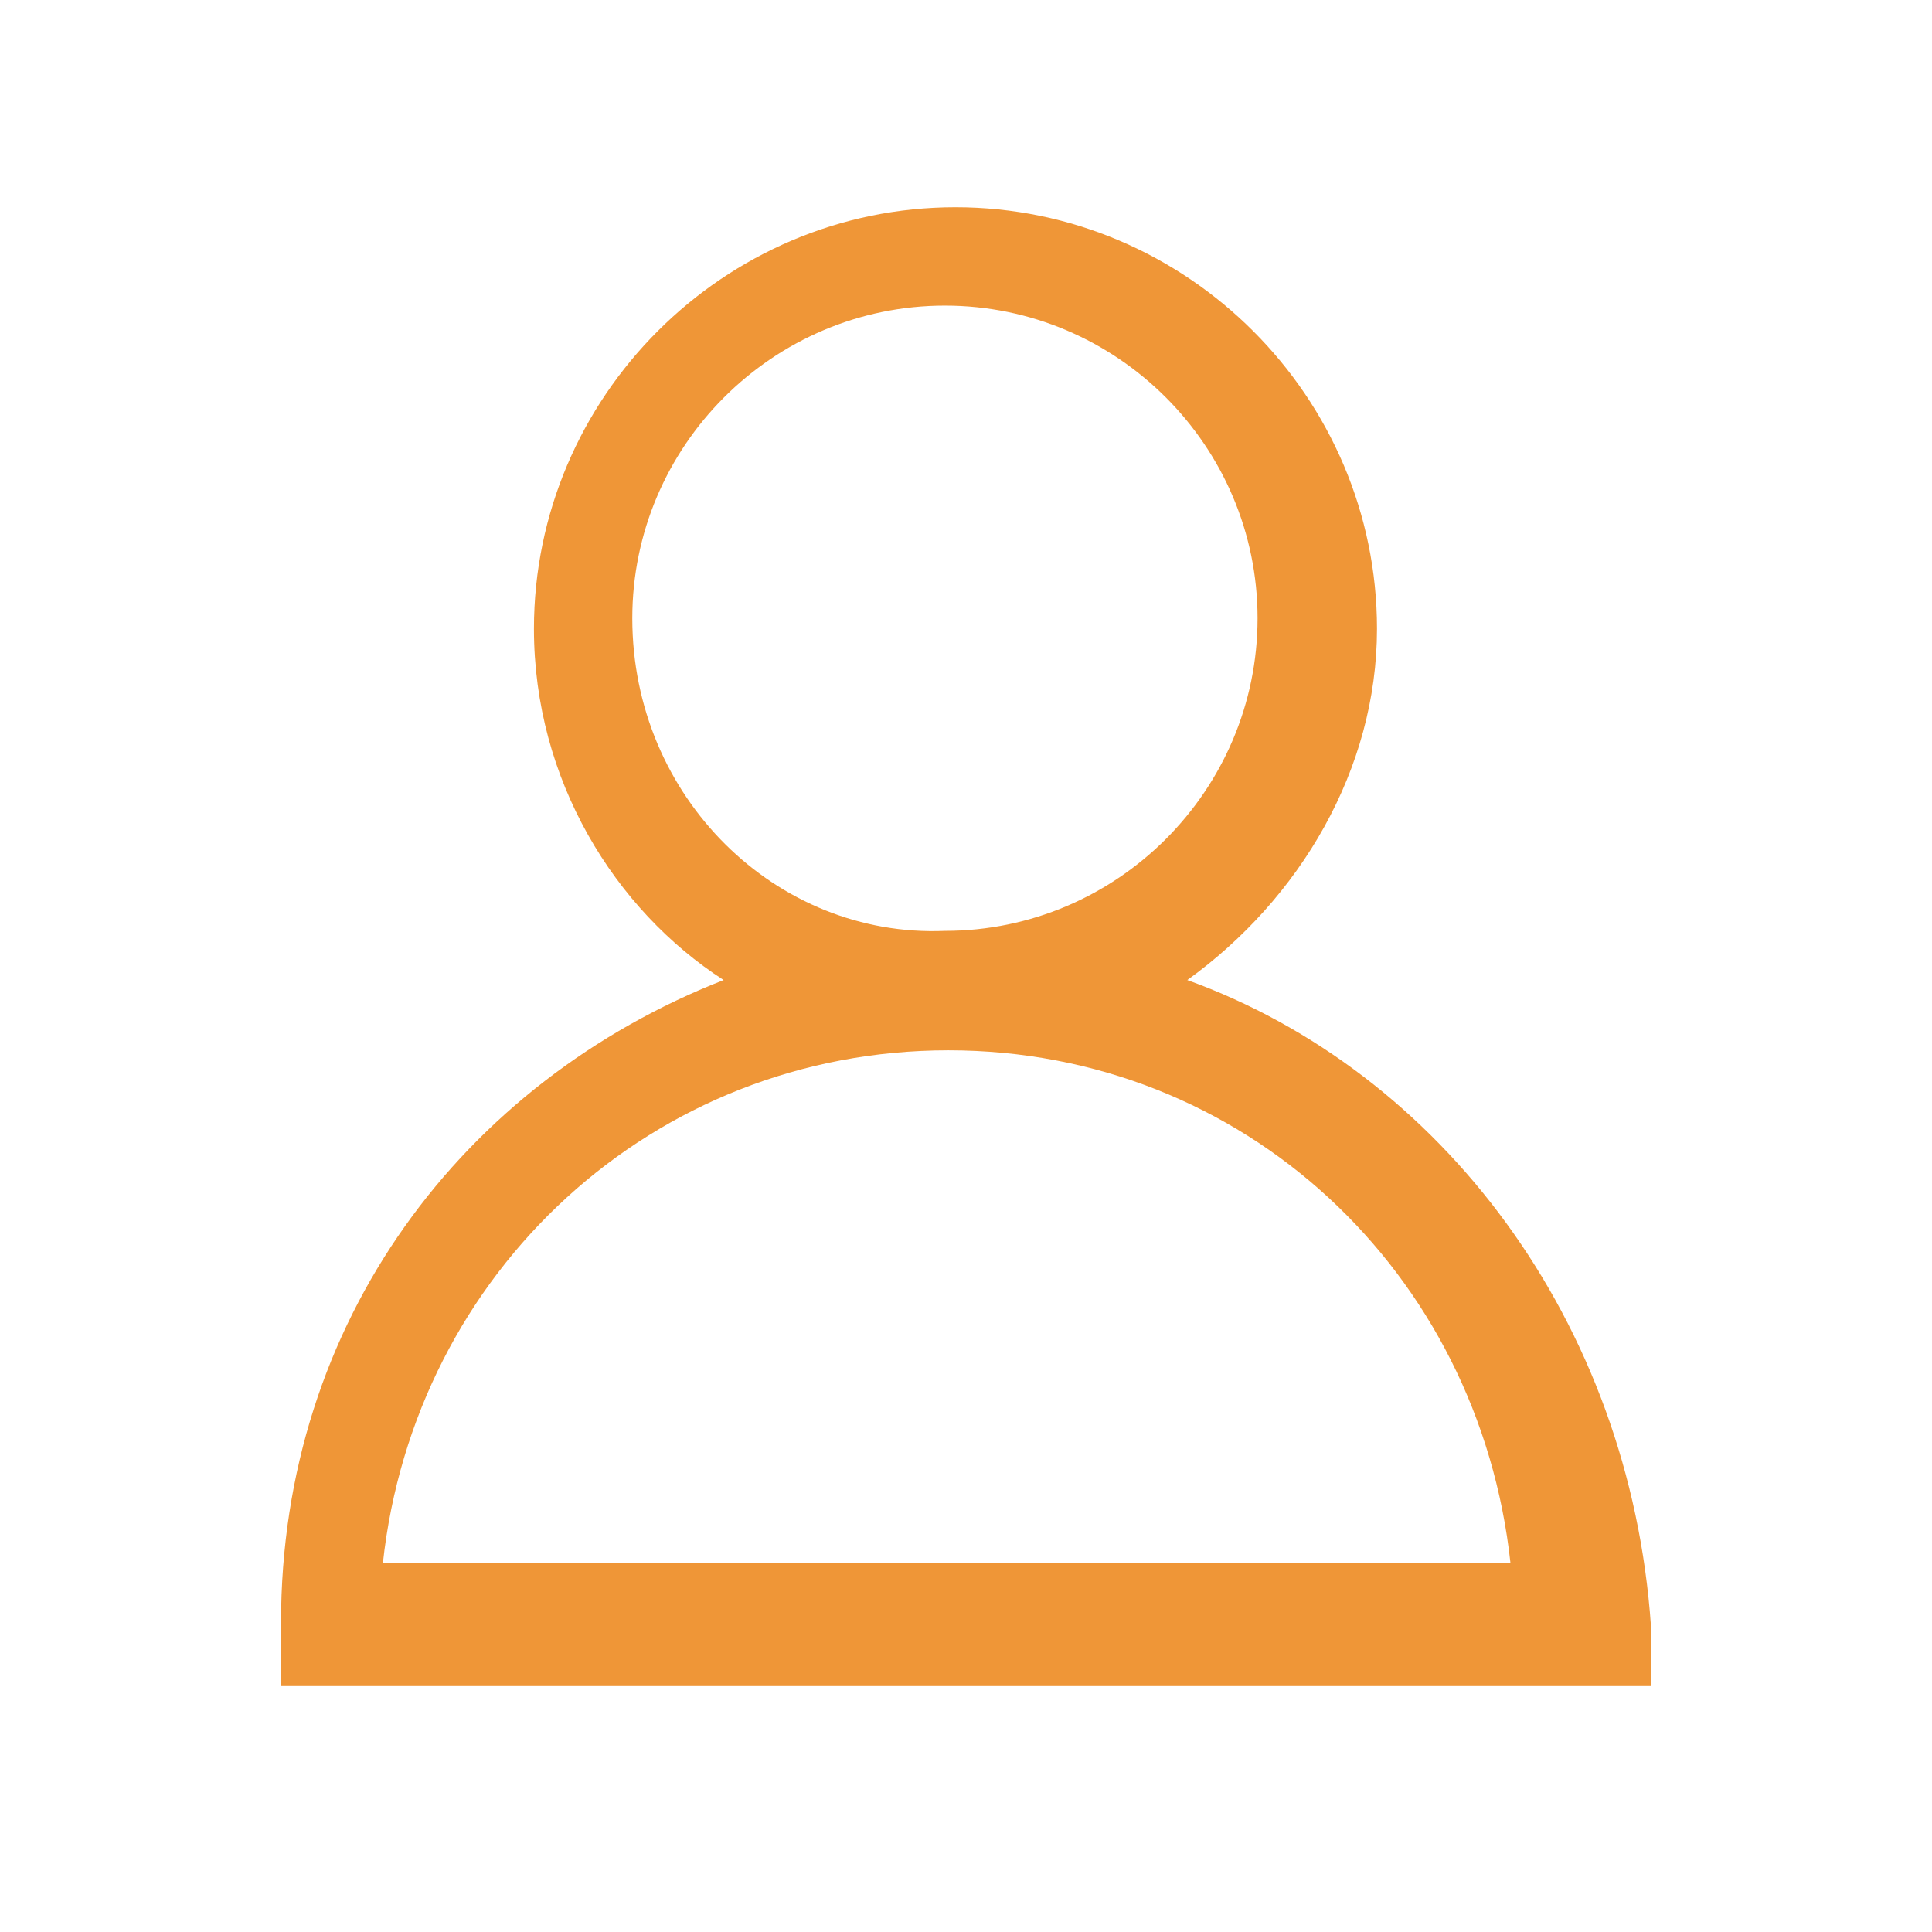
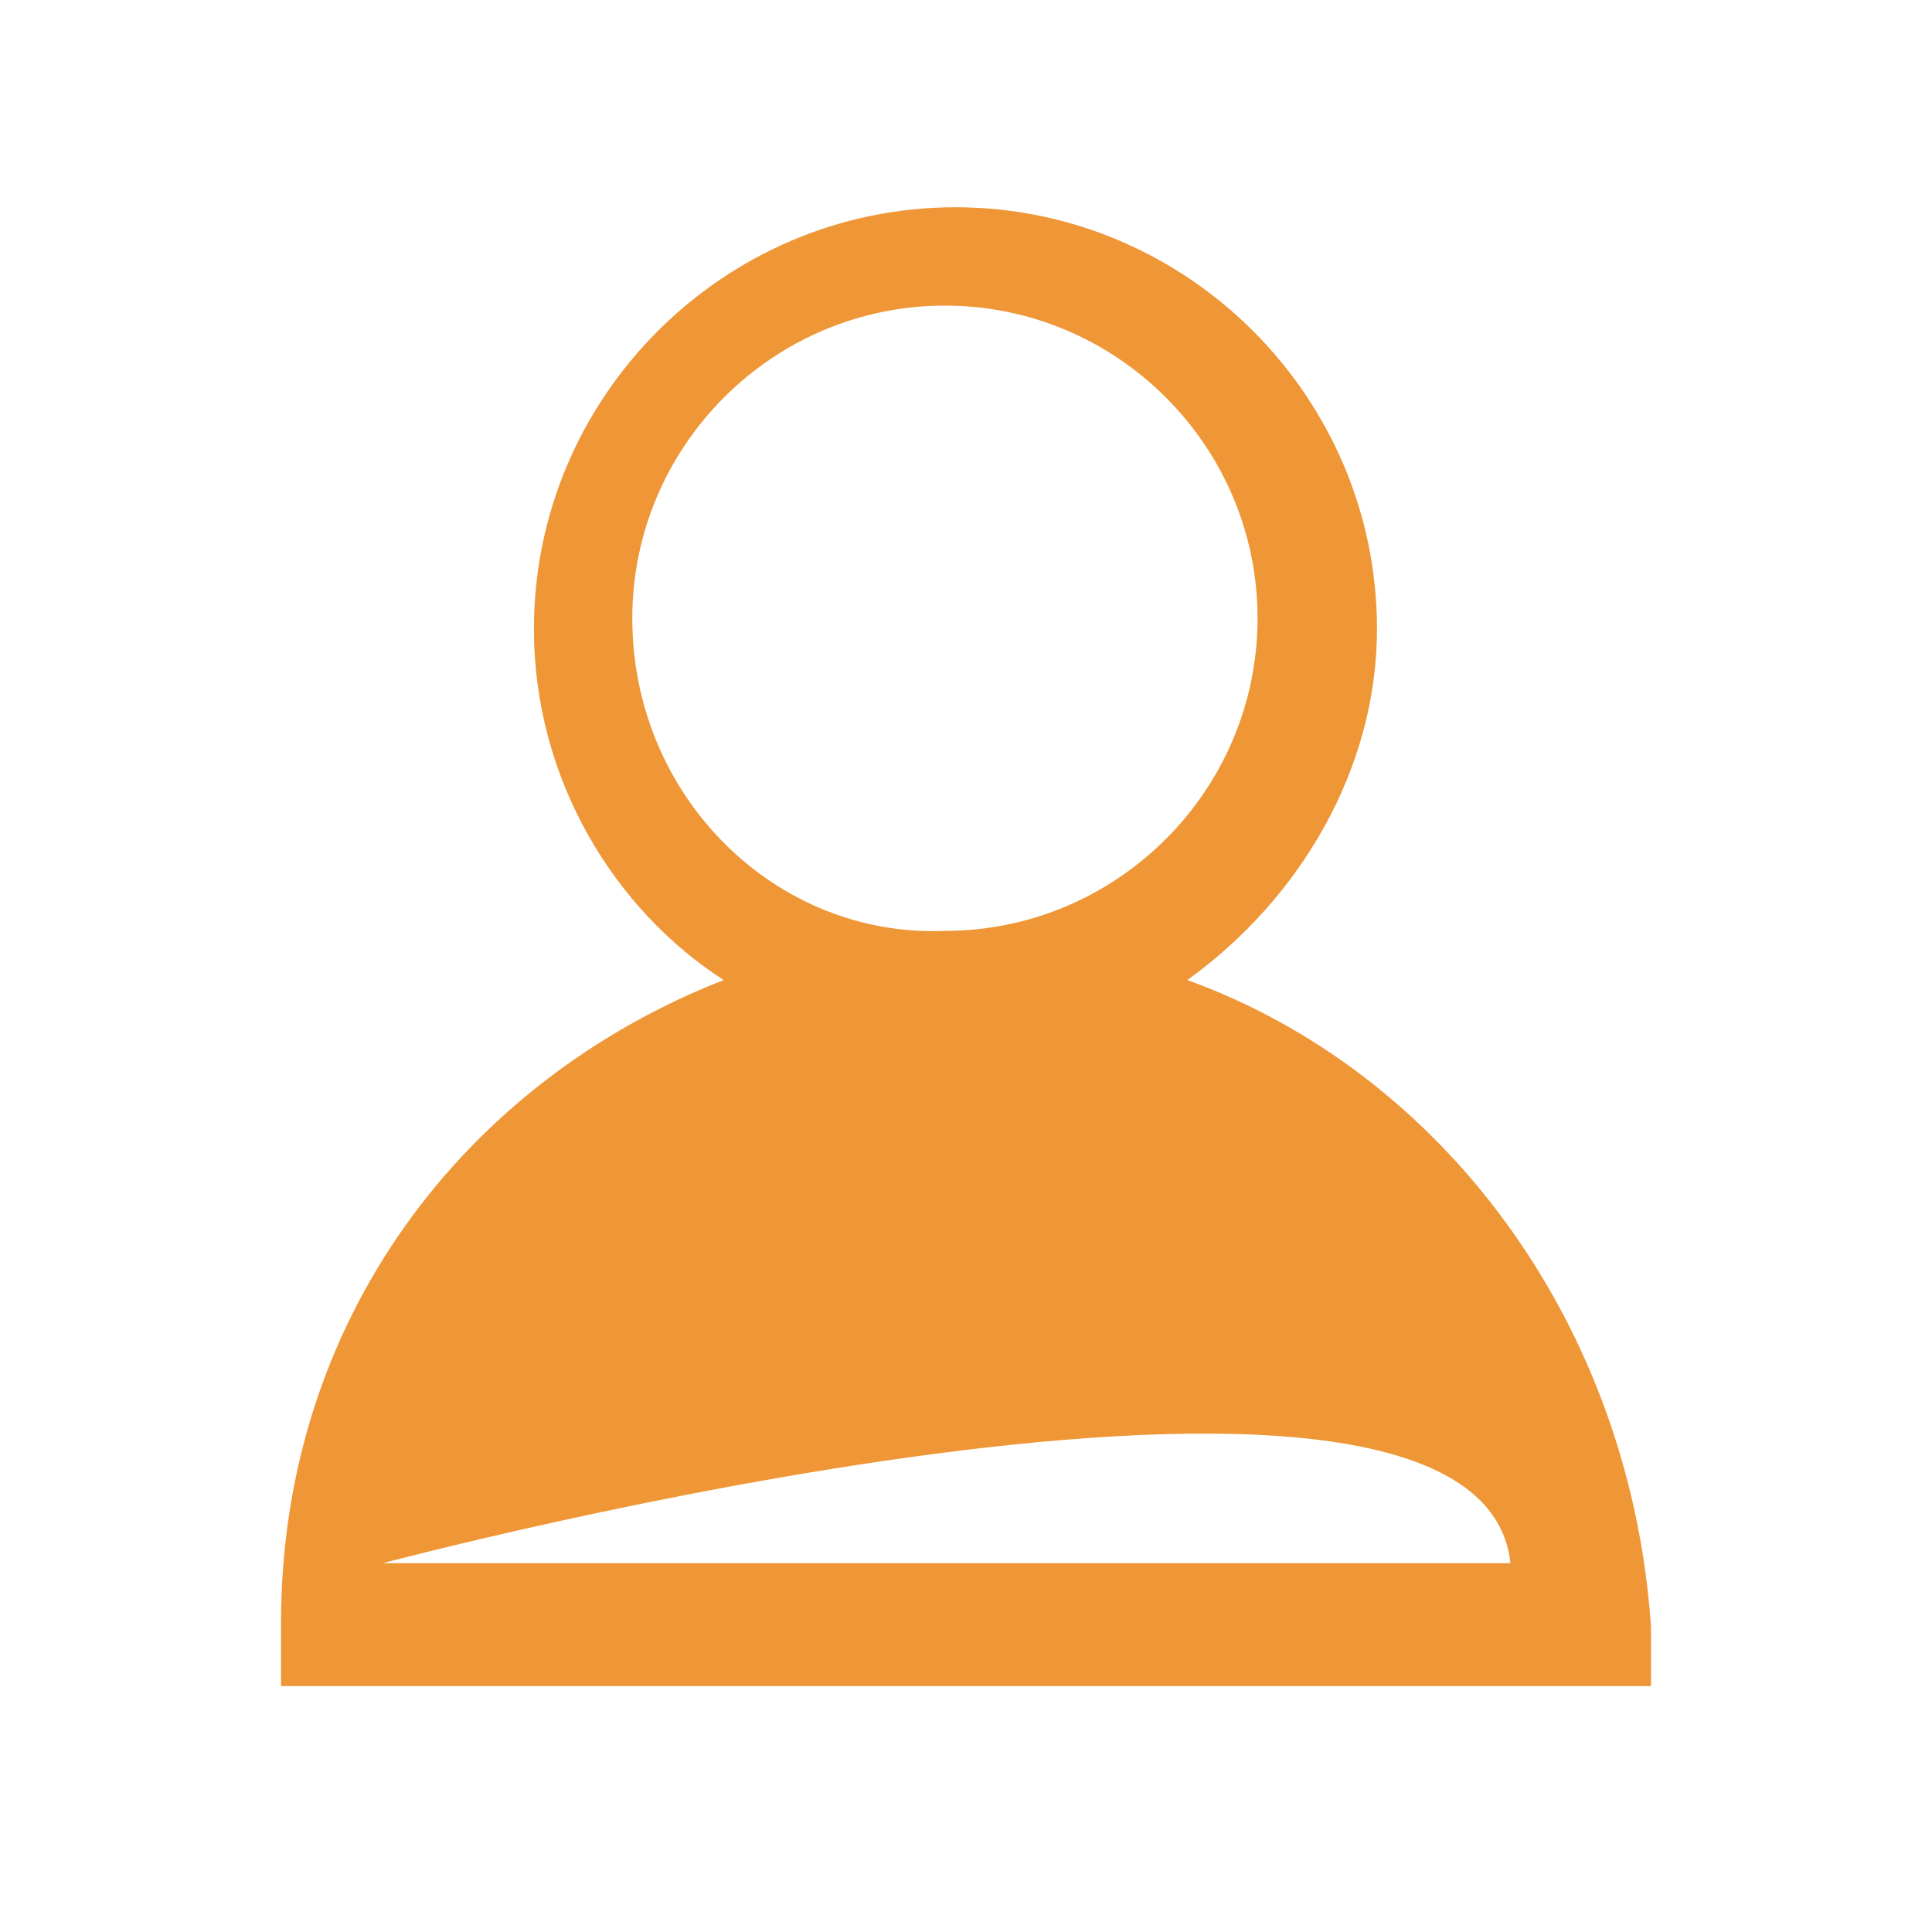
<svg xmlns="http://www.w3.org/2000/svg" version="1.1" id="Layer_1" x="0px" y="0px" viewBox="0 0 55 55" style="enable-background:new 0 0 55 55;" xml:space="preserve">
  <style type="text/css">
	.st0{fill:#EF9637;}
</style>
-   <path class="st0" d="M33.8,27.9c3.2-2.3,5.4-6,5.4-10c0-6.6-5.4-12-12-12s-12,5.4-12,12c0,4.3,2.3,8,5.4,10C13.2,30.8,8,37.6,8,46.2  V48h39v-1.7C46.4,37.6,41,30.5,33.8,27.9z M18,17.6c0-4.9,4-8.9,8.9-8.9s8.9,4,8.9,8.9s-4,8.9-8.9,8.9C22.1,26.7,18,22.7,18,17.6z   M10.9,44.5c0.9-8.3,7.7-14.6,16.1-14.6S42.1,36.2,43,44.5H10.9z" />
+   <path class="st0" d="M33.8,27.9c3.2-2.3,5.4-6,5.4-10c0-6.6-5.4-12-12-12s-12,5.4-12,12c0,4.3,2.3,8,5.4,10C13.2,30.8,8,37.6,8,46.2  V48h39v-1.7C46.4,37.6,41,30.5,33.8,27.9z M18,17.6c0-4.9,4-8.9,8.9-8.9s8.9,4,8.9,8.9s-4,8.9-8.9,8.9C22.1,26.7,18,22.7,18,17.6z   M10.9,44.5S42.1,36.2,43,44.5H10.9z" />
</svg>